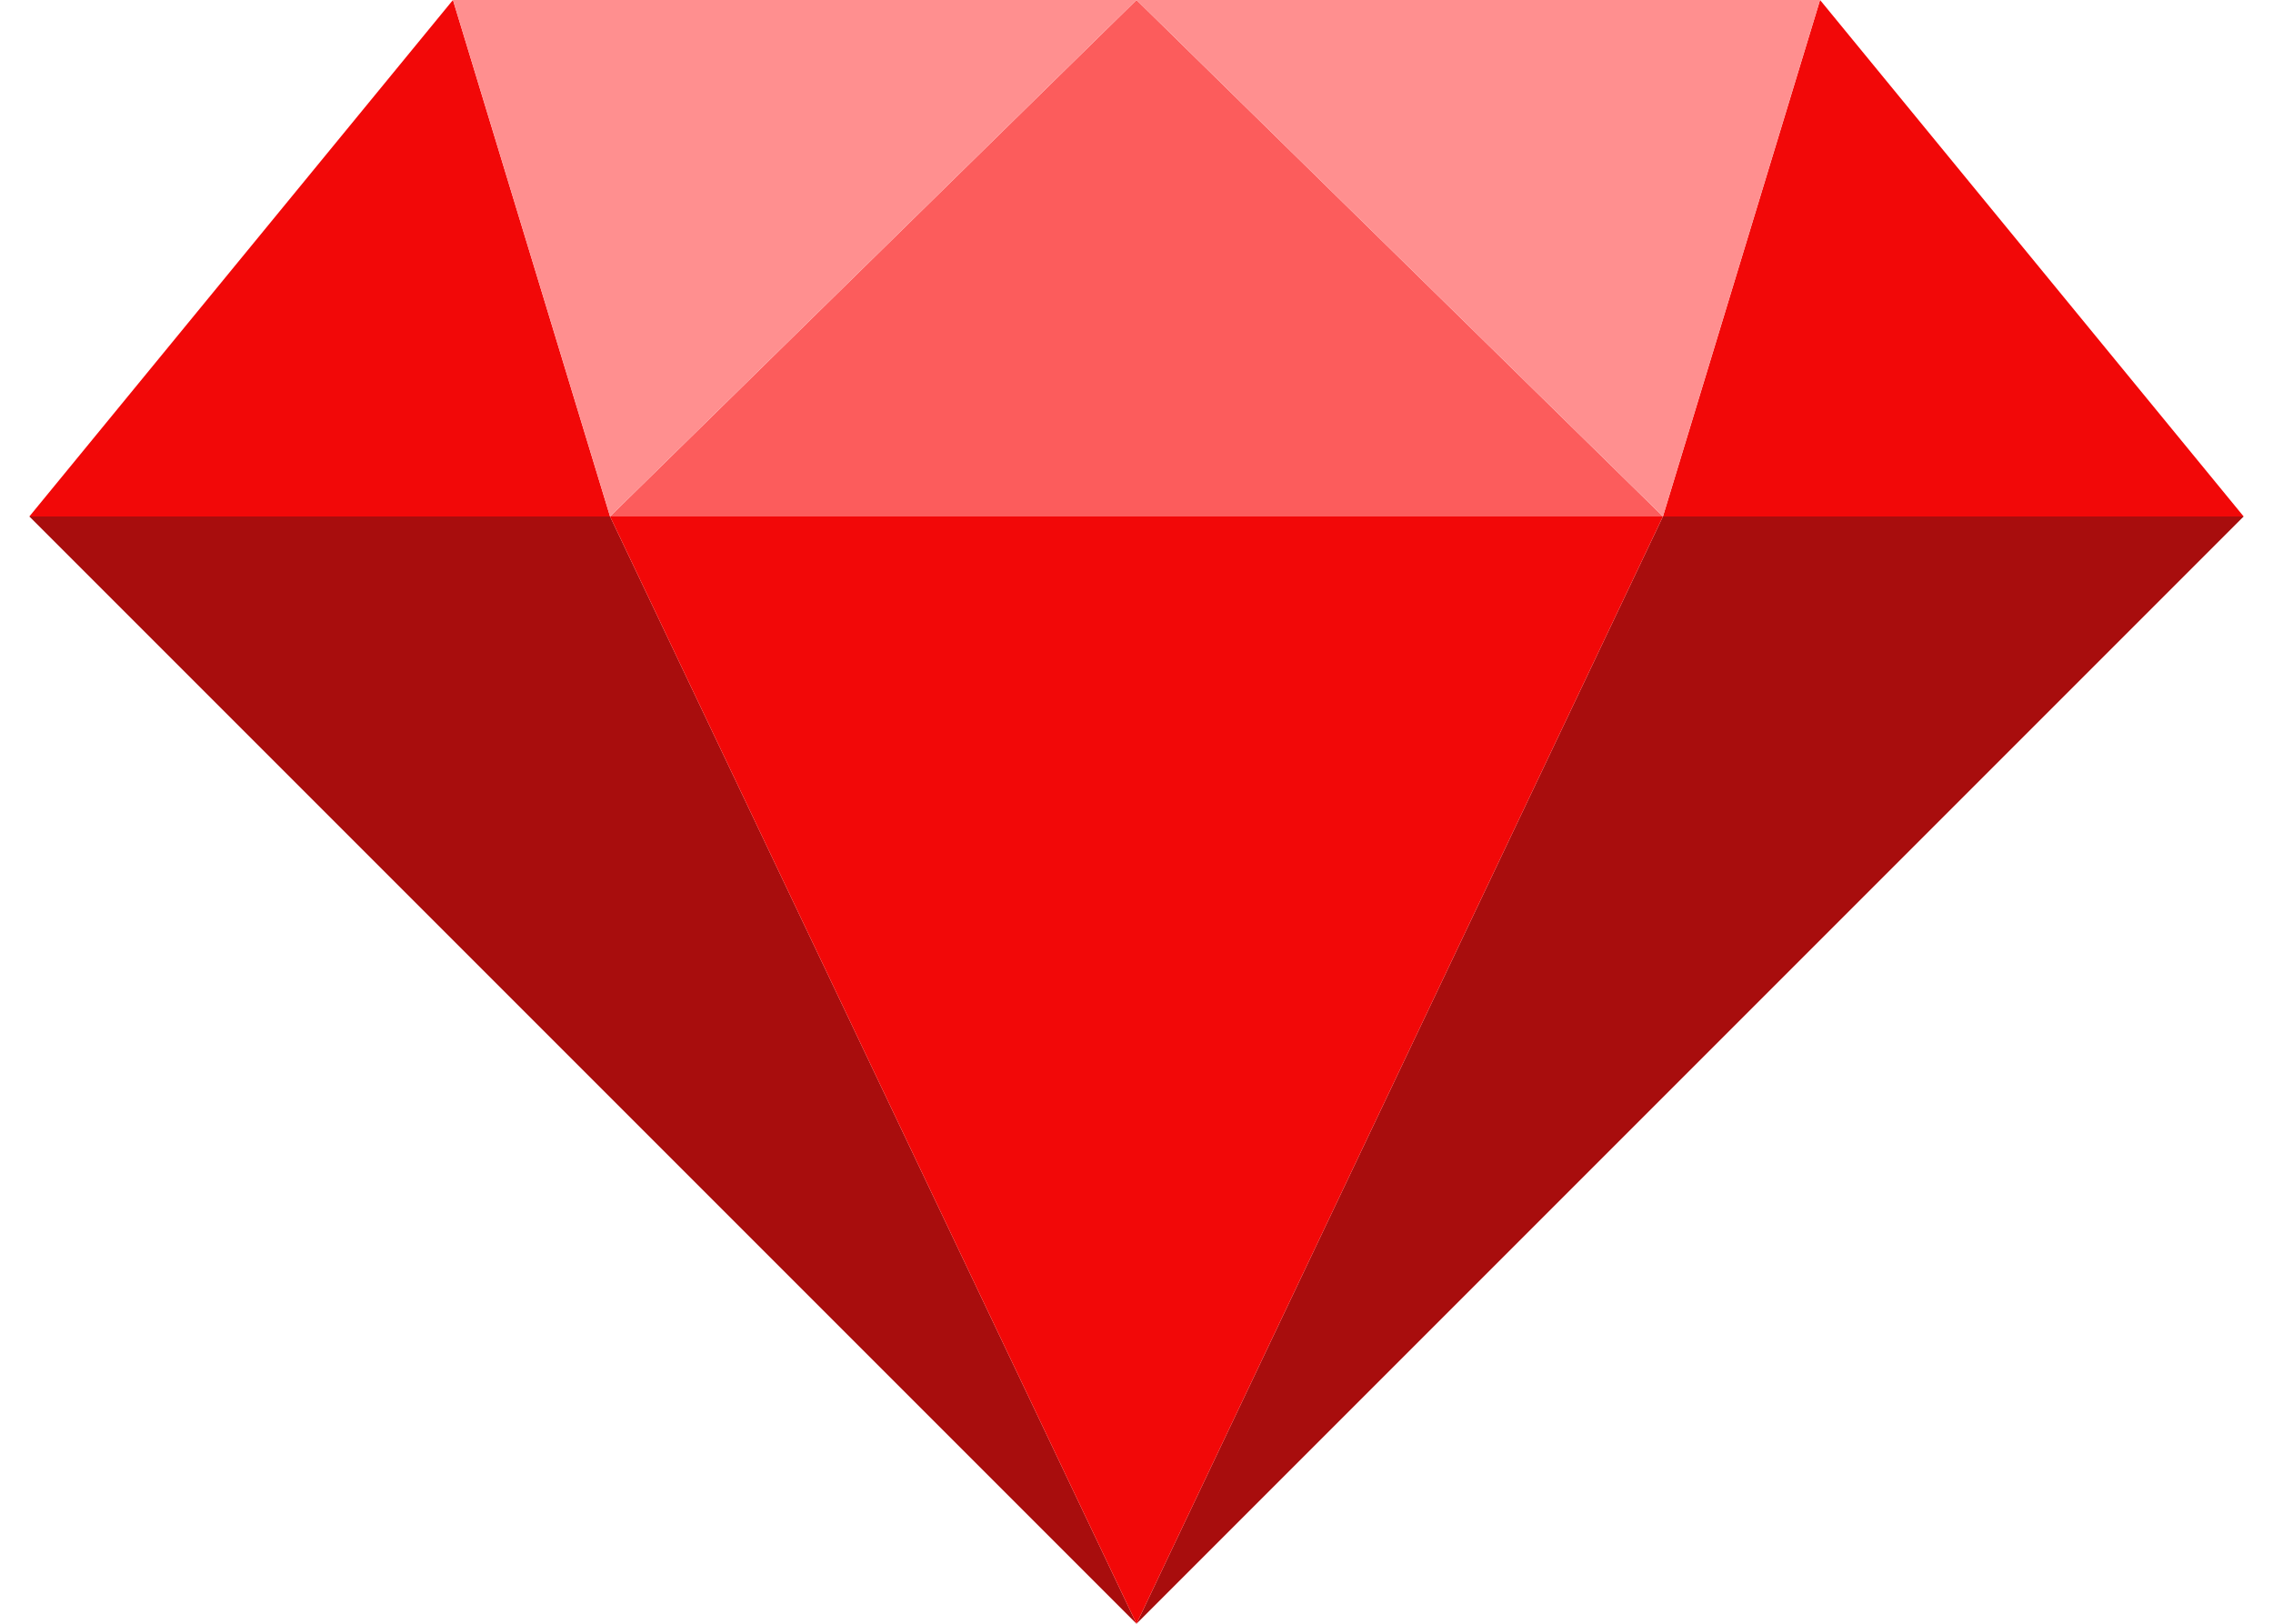
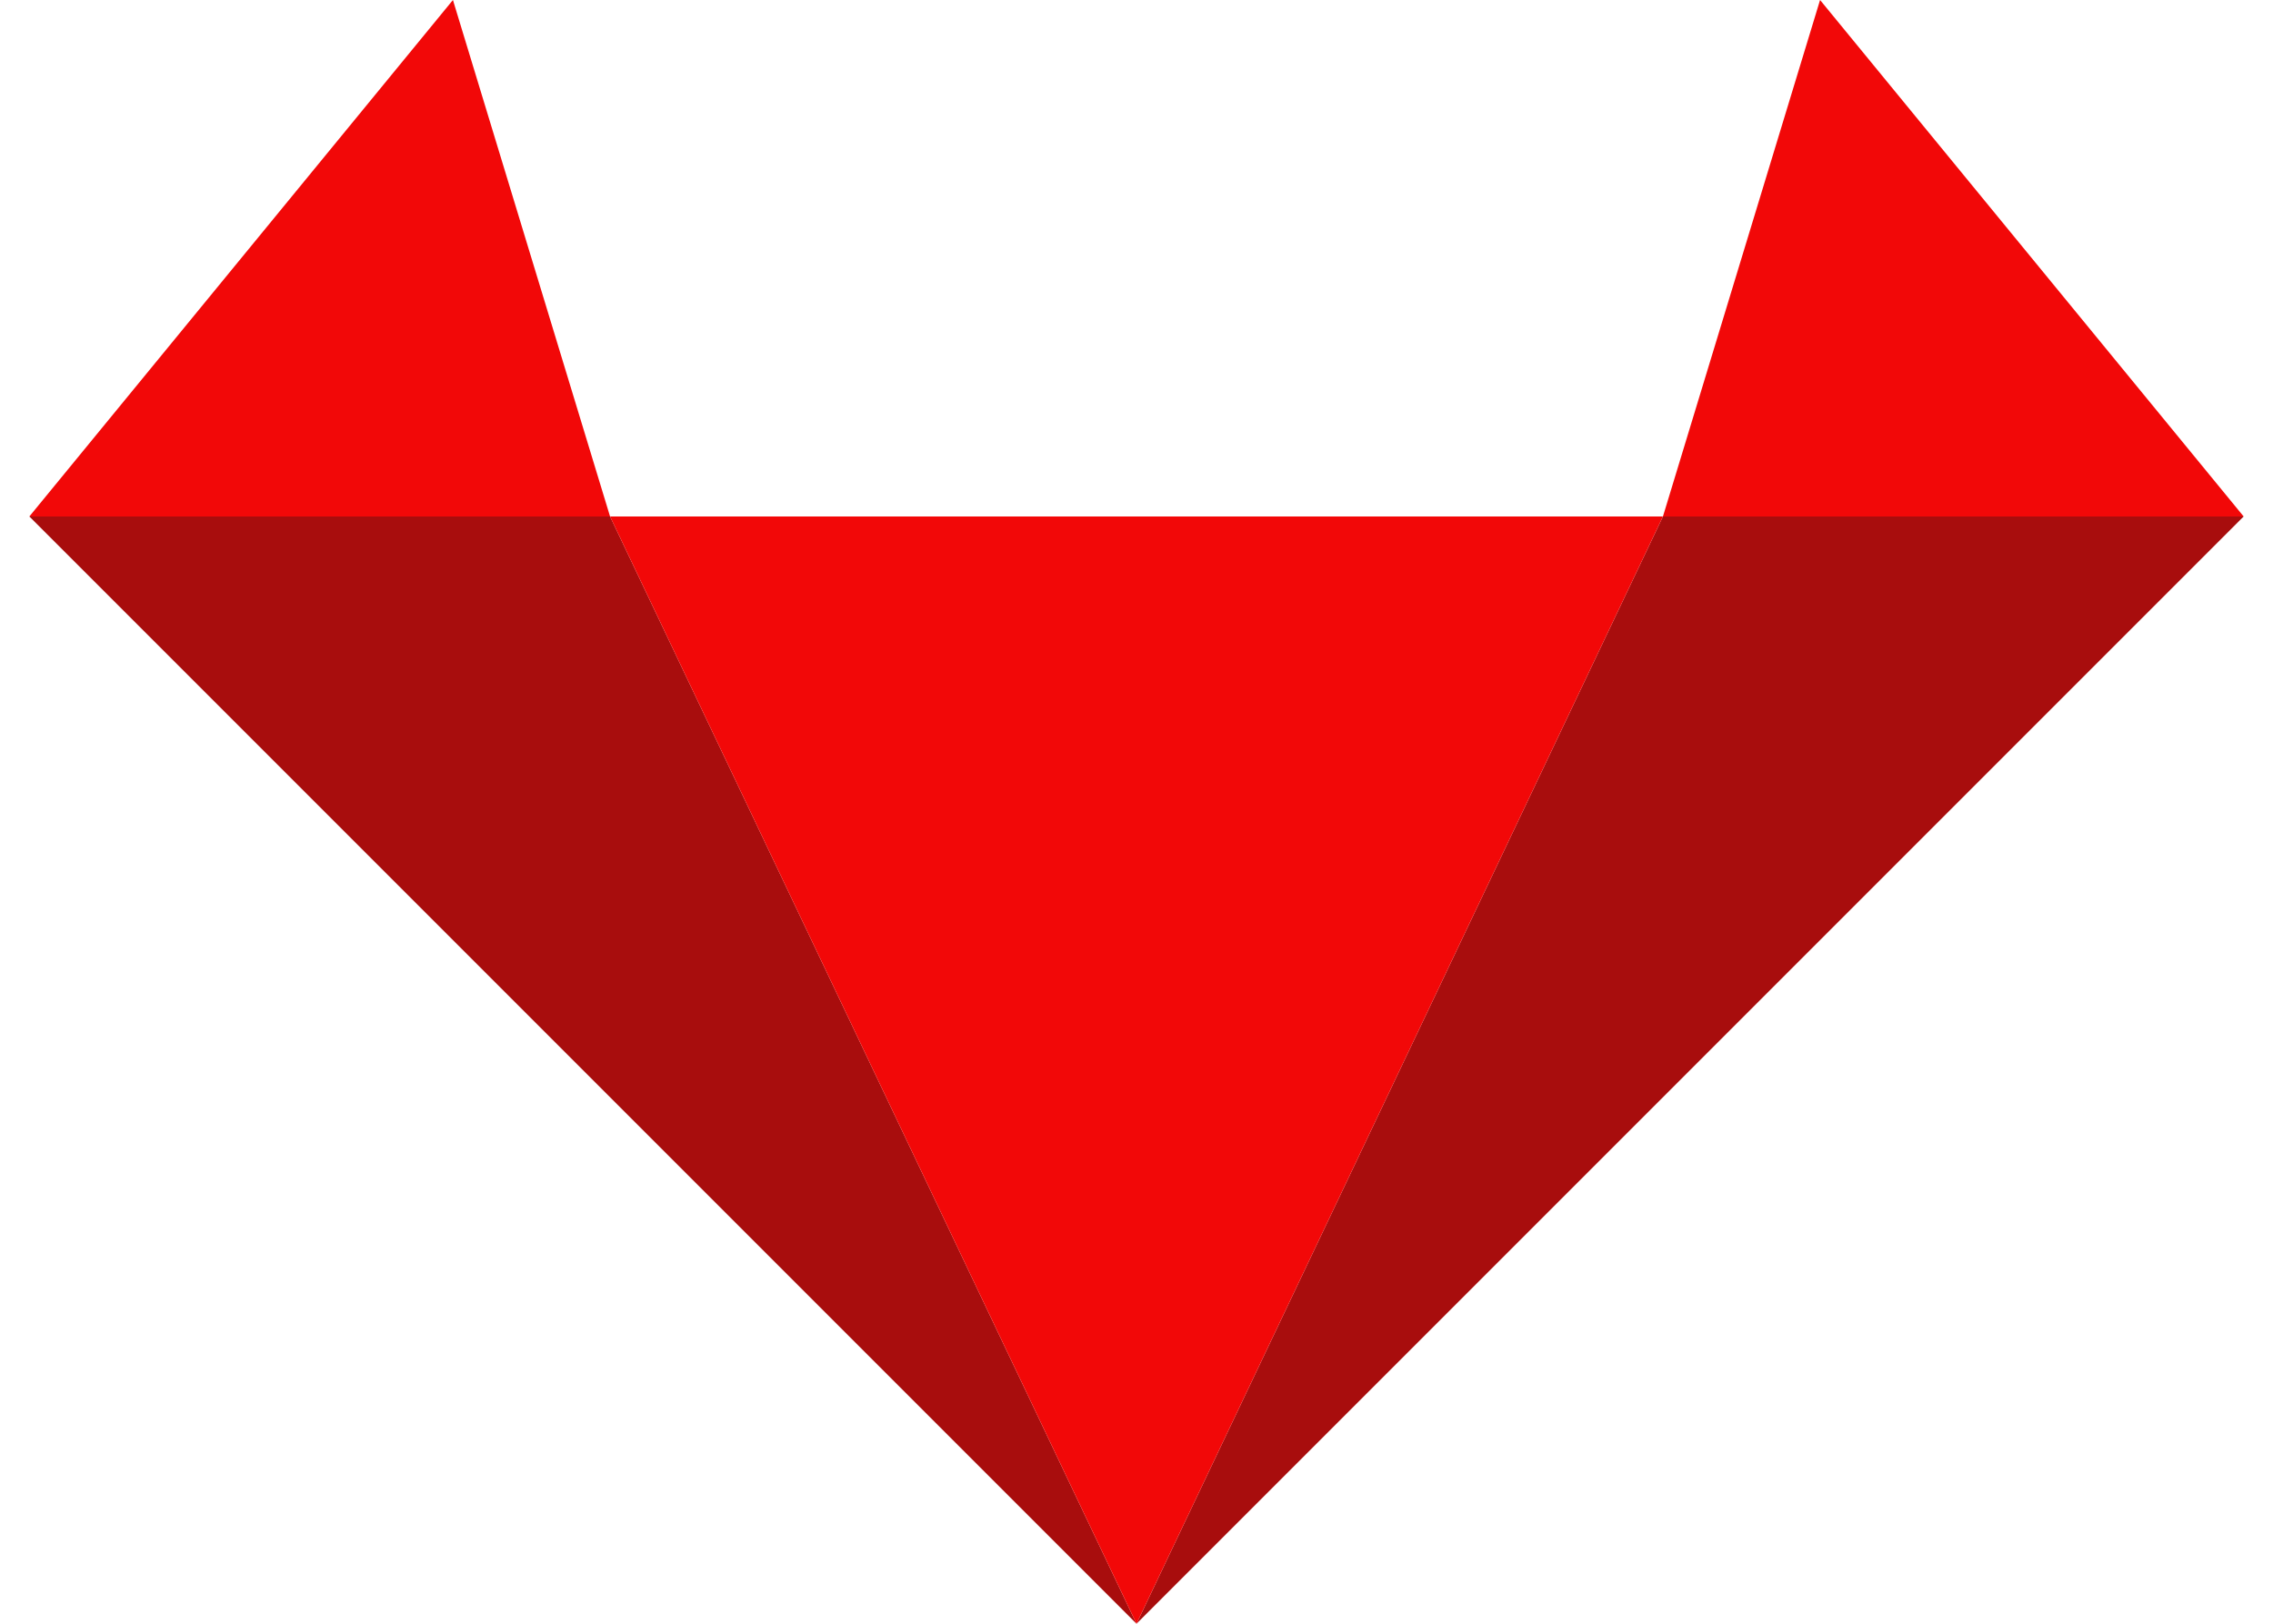
<svg xmlns="http://www.w3.org/2000/svg" width="56" height="40" viewBox="0 0 56 40" fill="none">
-   <path fill-rule="evenodd" clip-rule="evenodd" d="M40.97 12.723L28 0L15.03 12.723H40.97Z" fill="#FC5C5C" />
  <path fill-rule="evenodd" clip-rule="evenodd" d="M40.97 12.723L28 40L55.277 12.723H40.97ZM28 40L15.03 12.723H0.723L28 40Z" fill="#A80D0D" />
  <path fill-rule="evenodd" clip-rule="evenodd" d="M40.97 12.723H55.277L44.841 0L40.97 12.723ZM15.03 12.723L28 40L40.97 12.723H15.03ZM15.03 12.723L11.159 0L0.723 12.723H15.03Z" fill="#F20808" />
-   <path fill-rule="evenodd" clip-rule="evenodd" d="M40.97 12.723L44.841 0H28L40.97 12.723ZM15.03 12.723L28 0H11.159L15.03 12.723Z" fill="#FF8F8F" />
</svg>